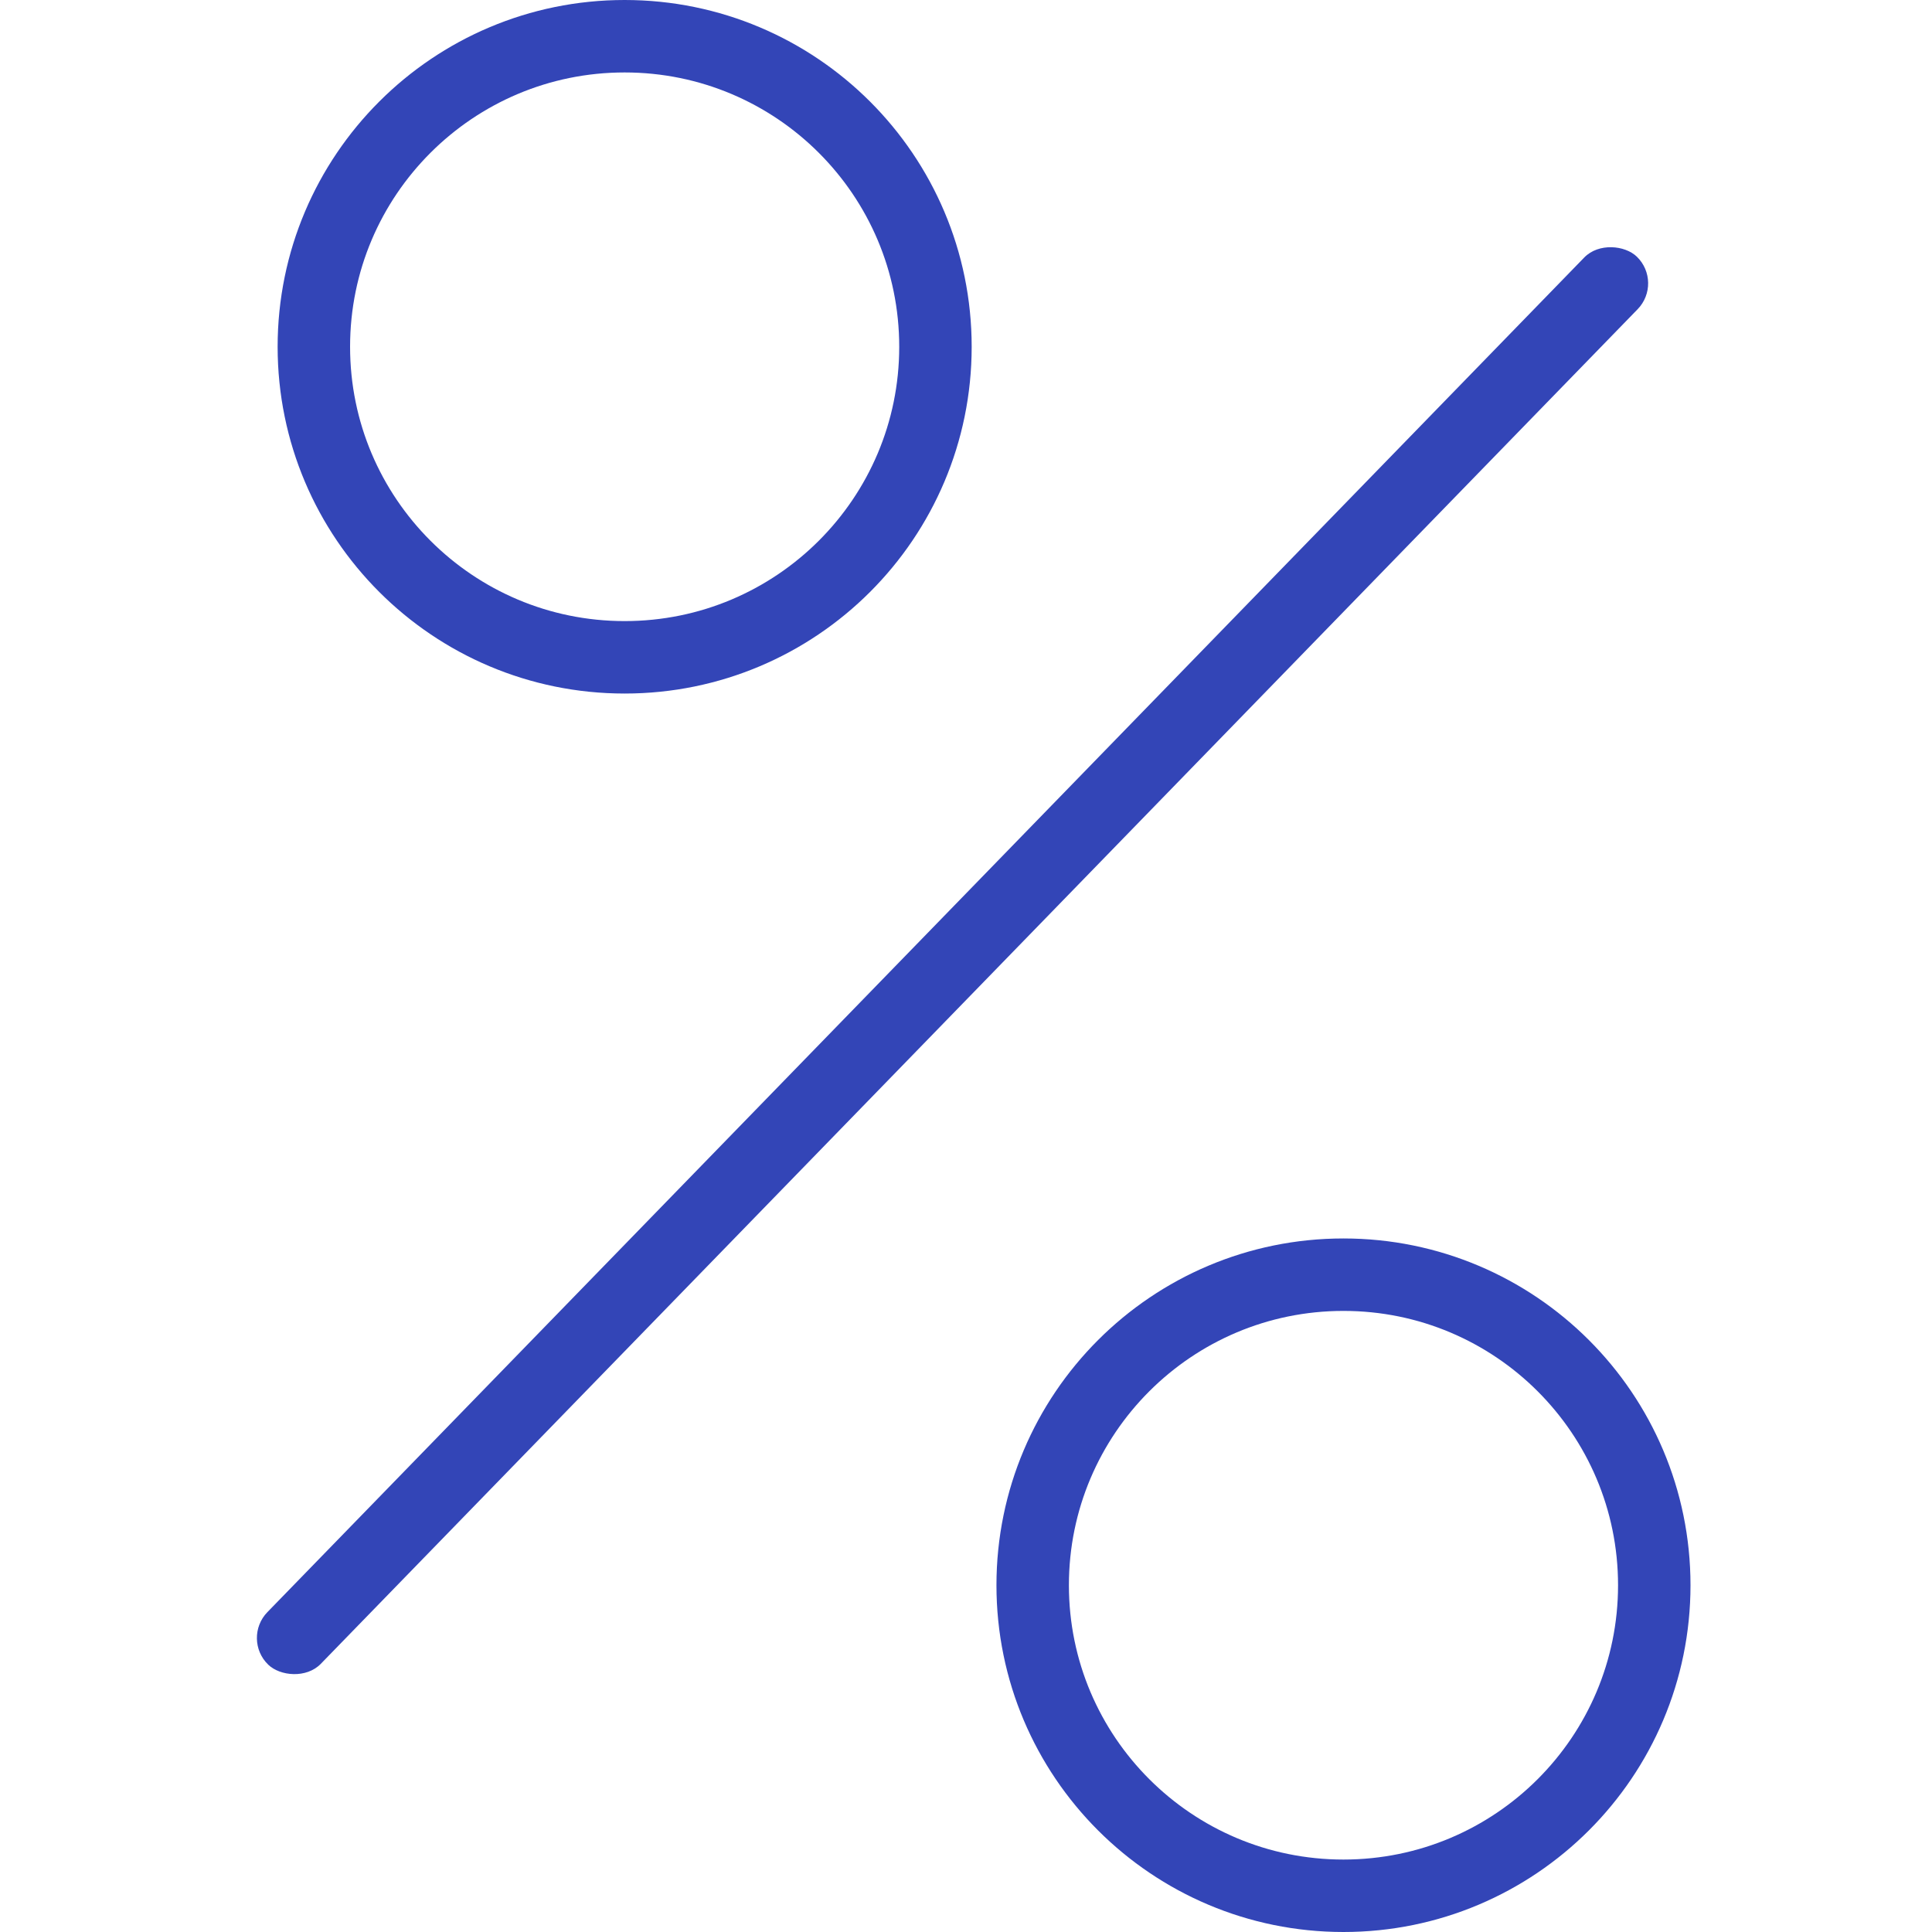
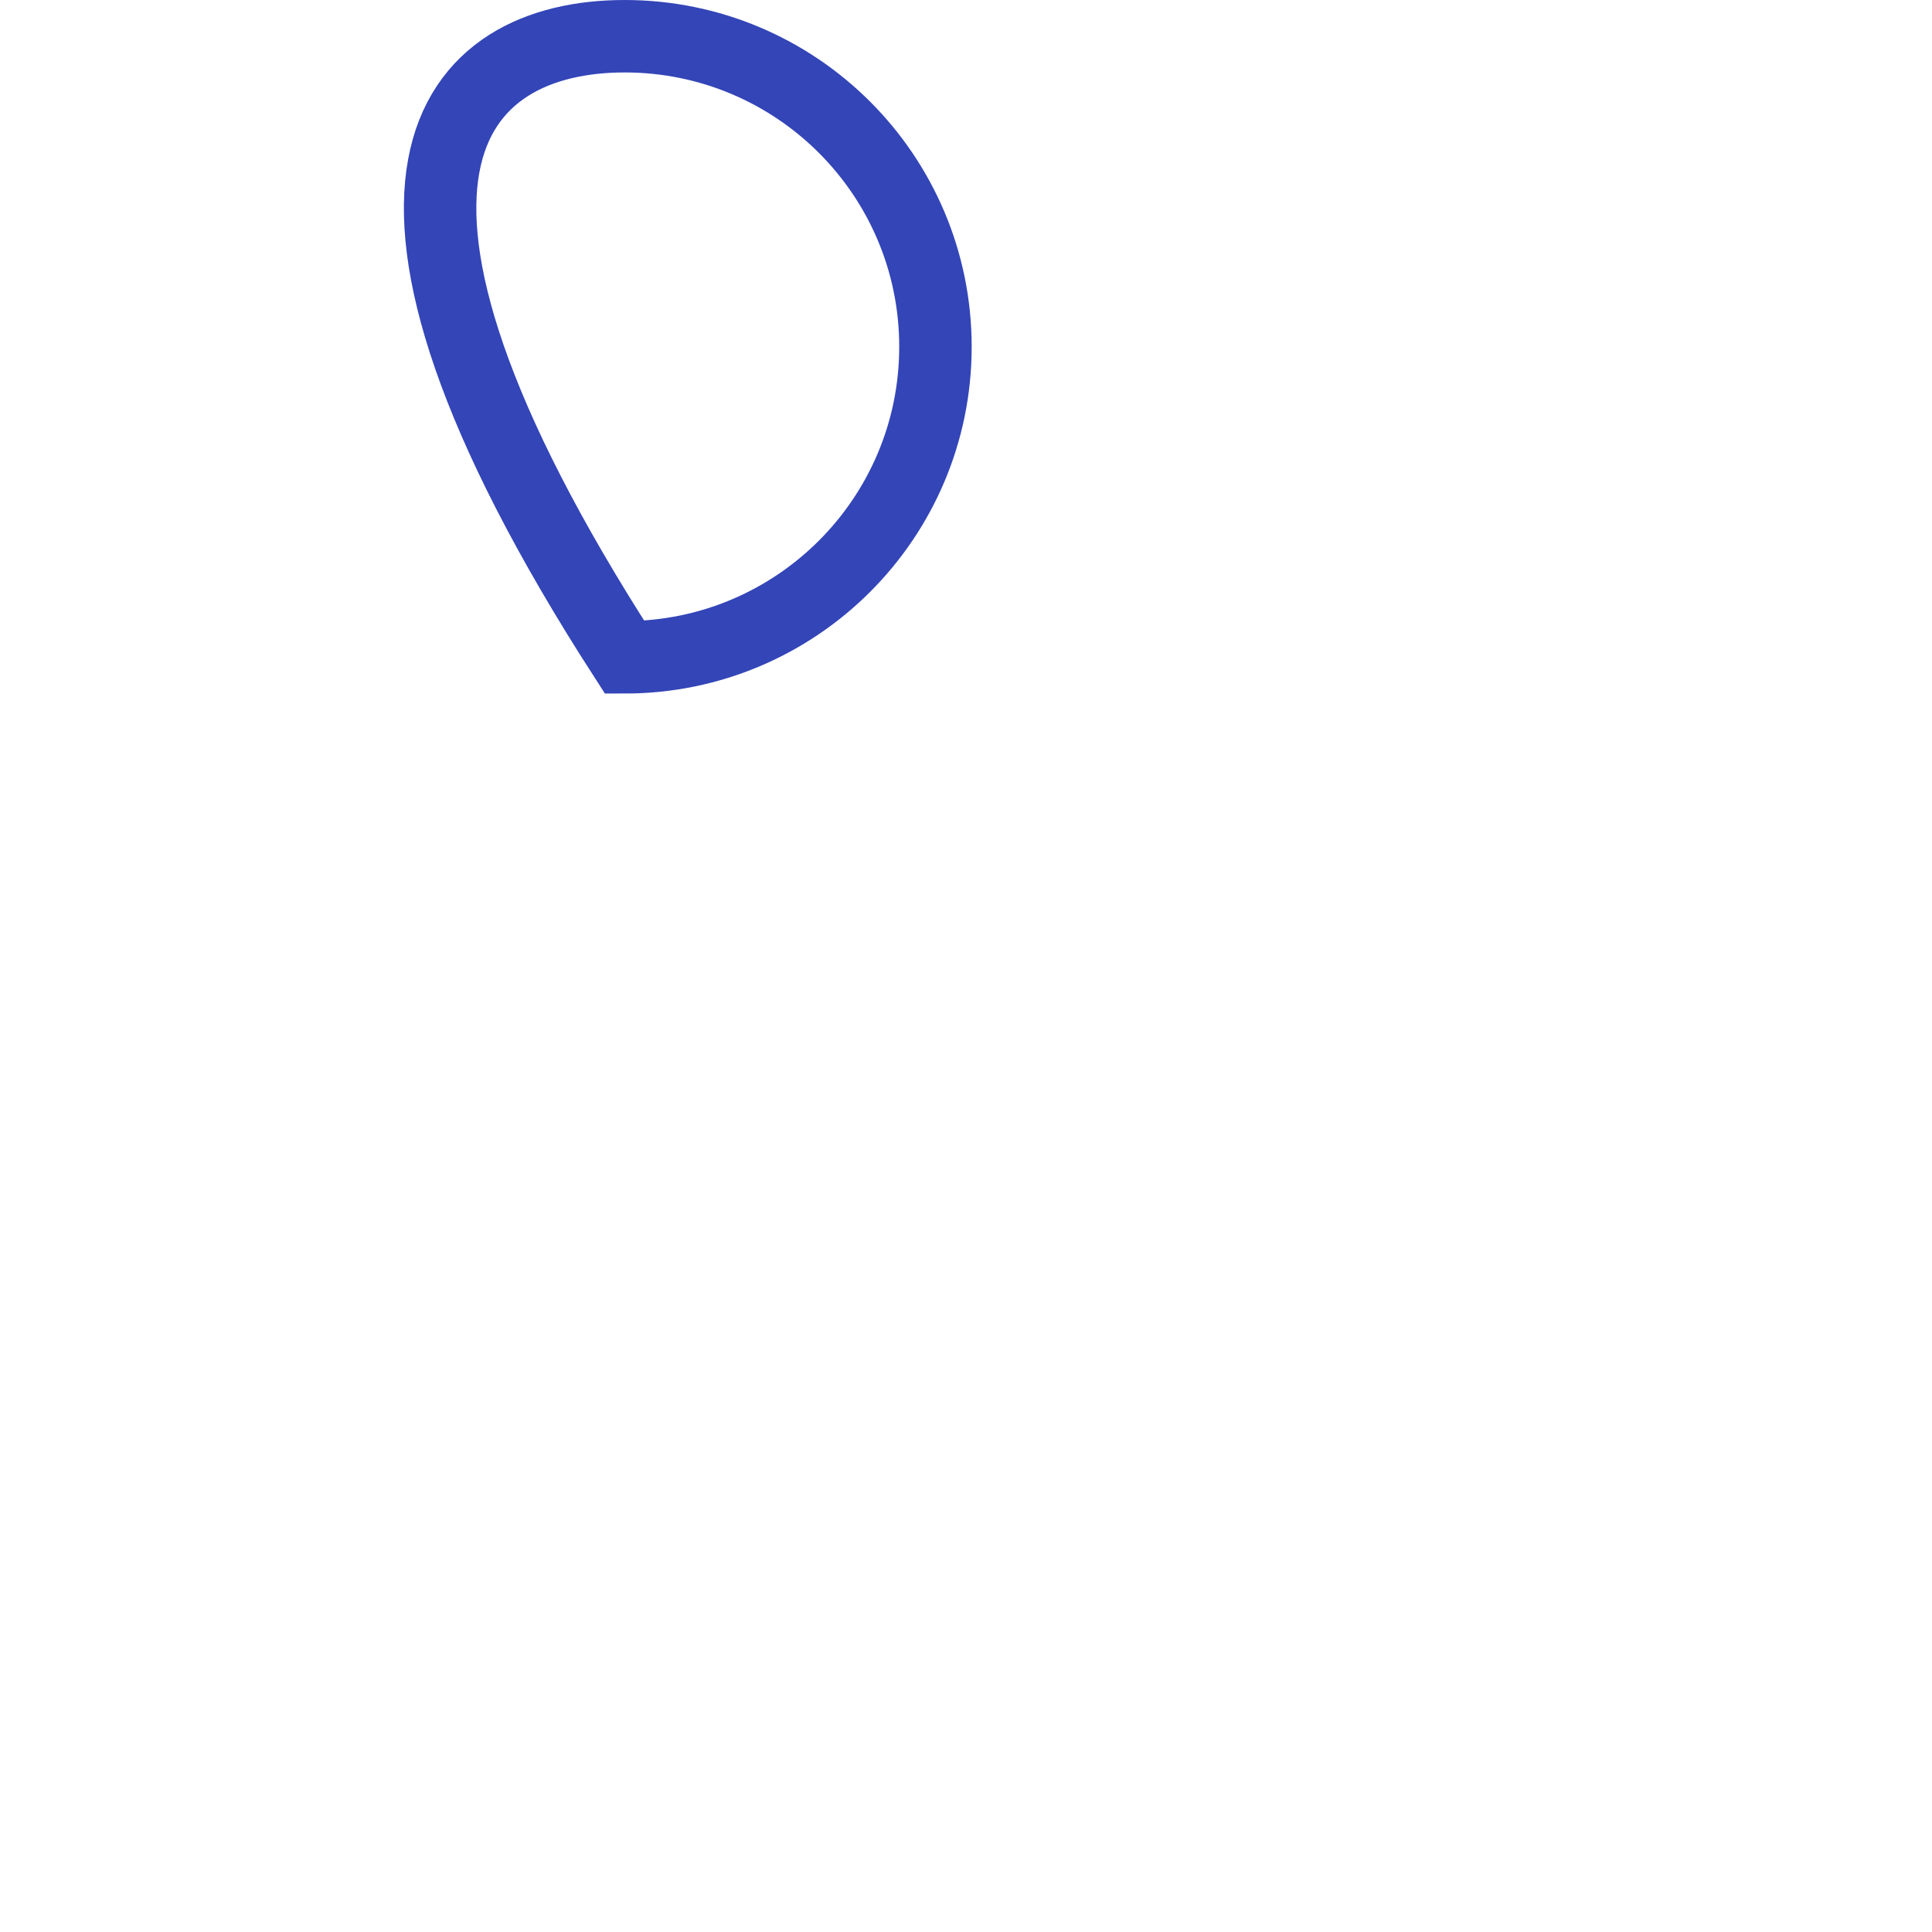
<svg xmlns="http://www.w3.org/2000/svg" width="80" height="80" viewBox="0 0 80 80" fill="none">
-   <rect width="81.311" height="3.078" rx="1.539" transform="matrix(0.697 -0.717 0.718 0.696 10 67.858)" fill="#3345B7" />
-   <path d="M68.5 65.641C68.5 72.742 62.739 78.5 55.63 78.5C48.522 78.5 42.761 72.742 42.761 65.641C42.761 58.54 48.522 52.782 55.63 52.782C62.739 52.782 68.5 58.54 68.5 65.641Z" stroke="#3345B7" stroke-width="3" />
-   <path d="M38.735 14.359C38.735 21.46 32.974 27.218 25.865 27.218C18.756 27.218 12.996 21.46 12.996 14.359C12.996 7.258 18.756 1.5 25.865 1.5C32.974 1.5 38.735 7.258 38.735 14.359Z" stroke="#3345B7" stroke-width="3" />
+   <path d="M38.735 14.359C38.735 21.46 32.974 27.218 25.865 27.218C12.996 7.258 18.756 1.5 25.865 1.5C32.974 1.5 38.735 7.258 38.735 14.359Z" stroke="#3345B7" stroke-width="3" />
</svg>